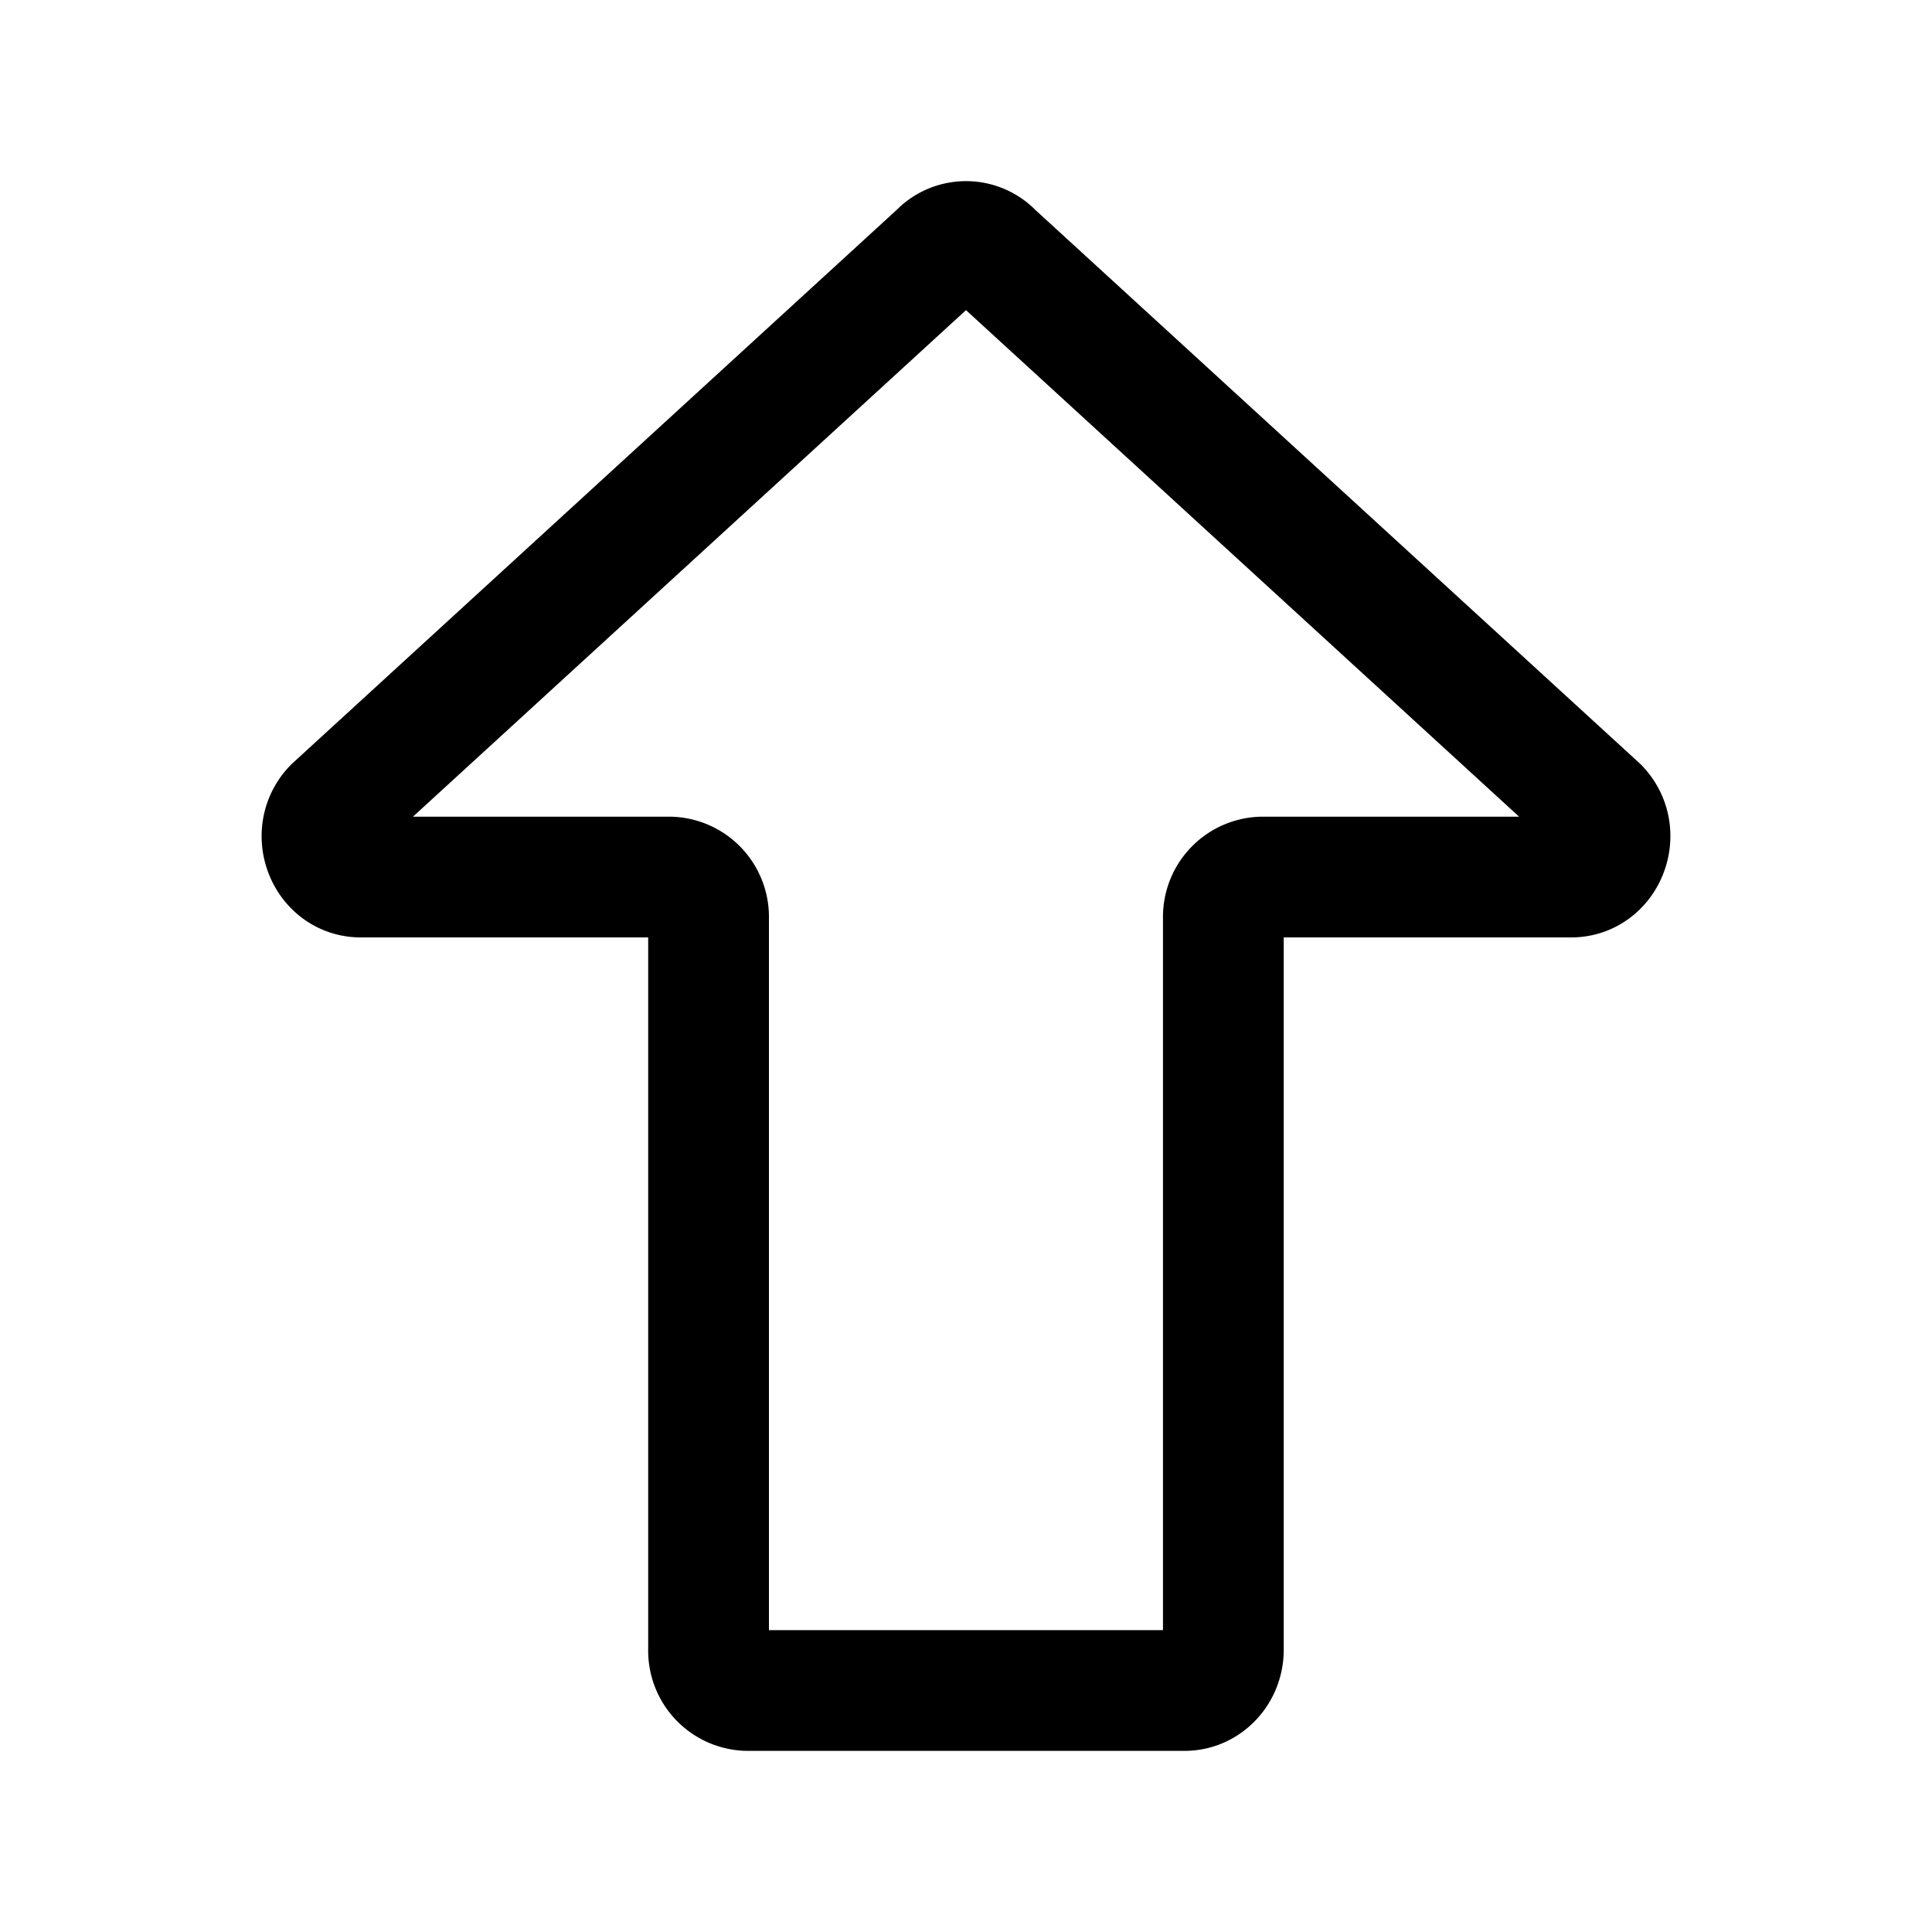
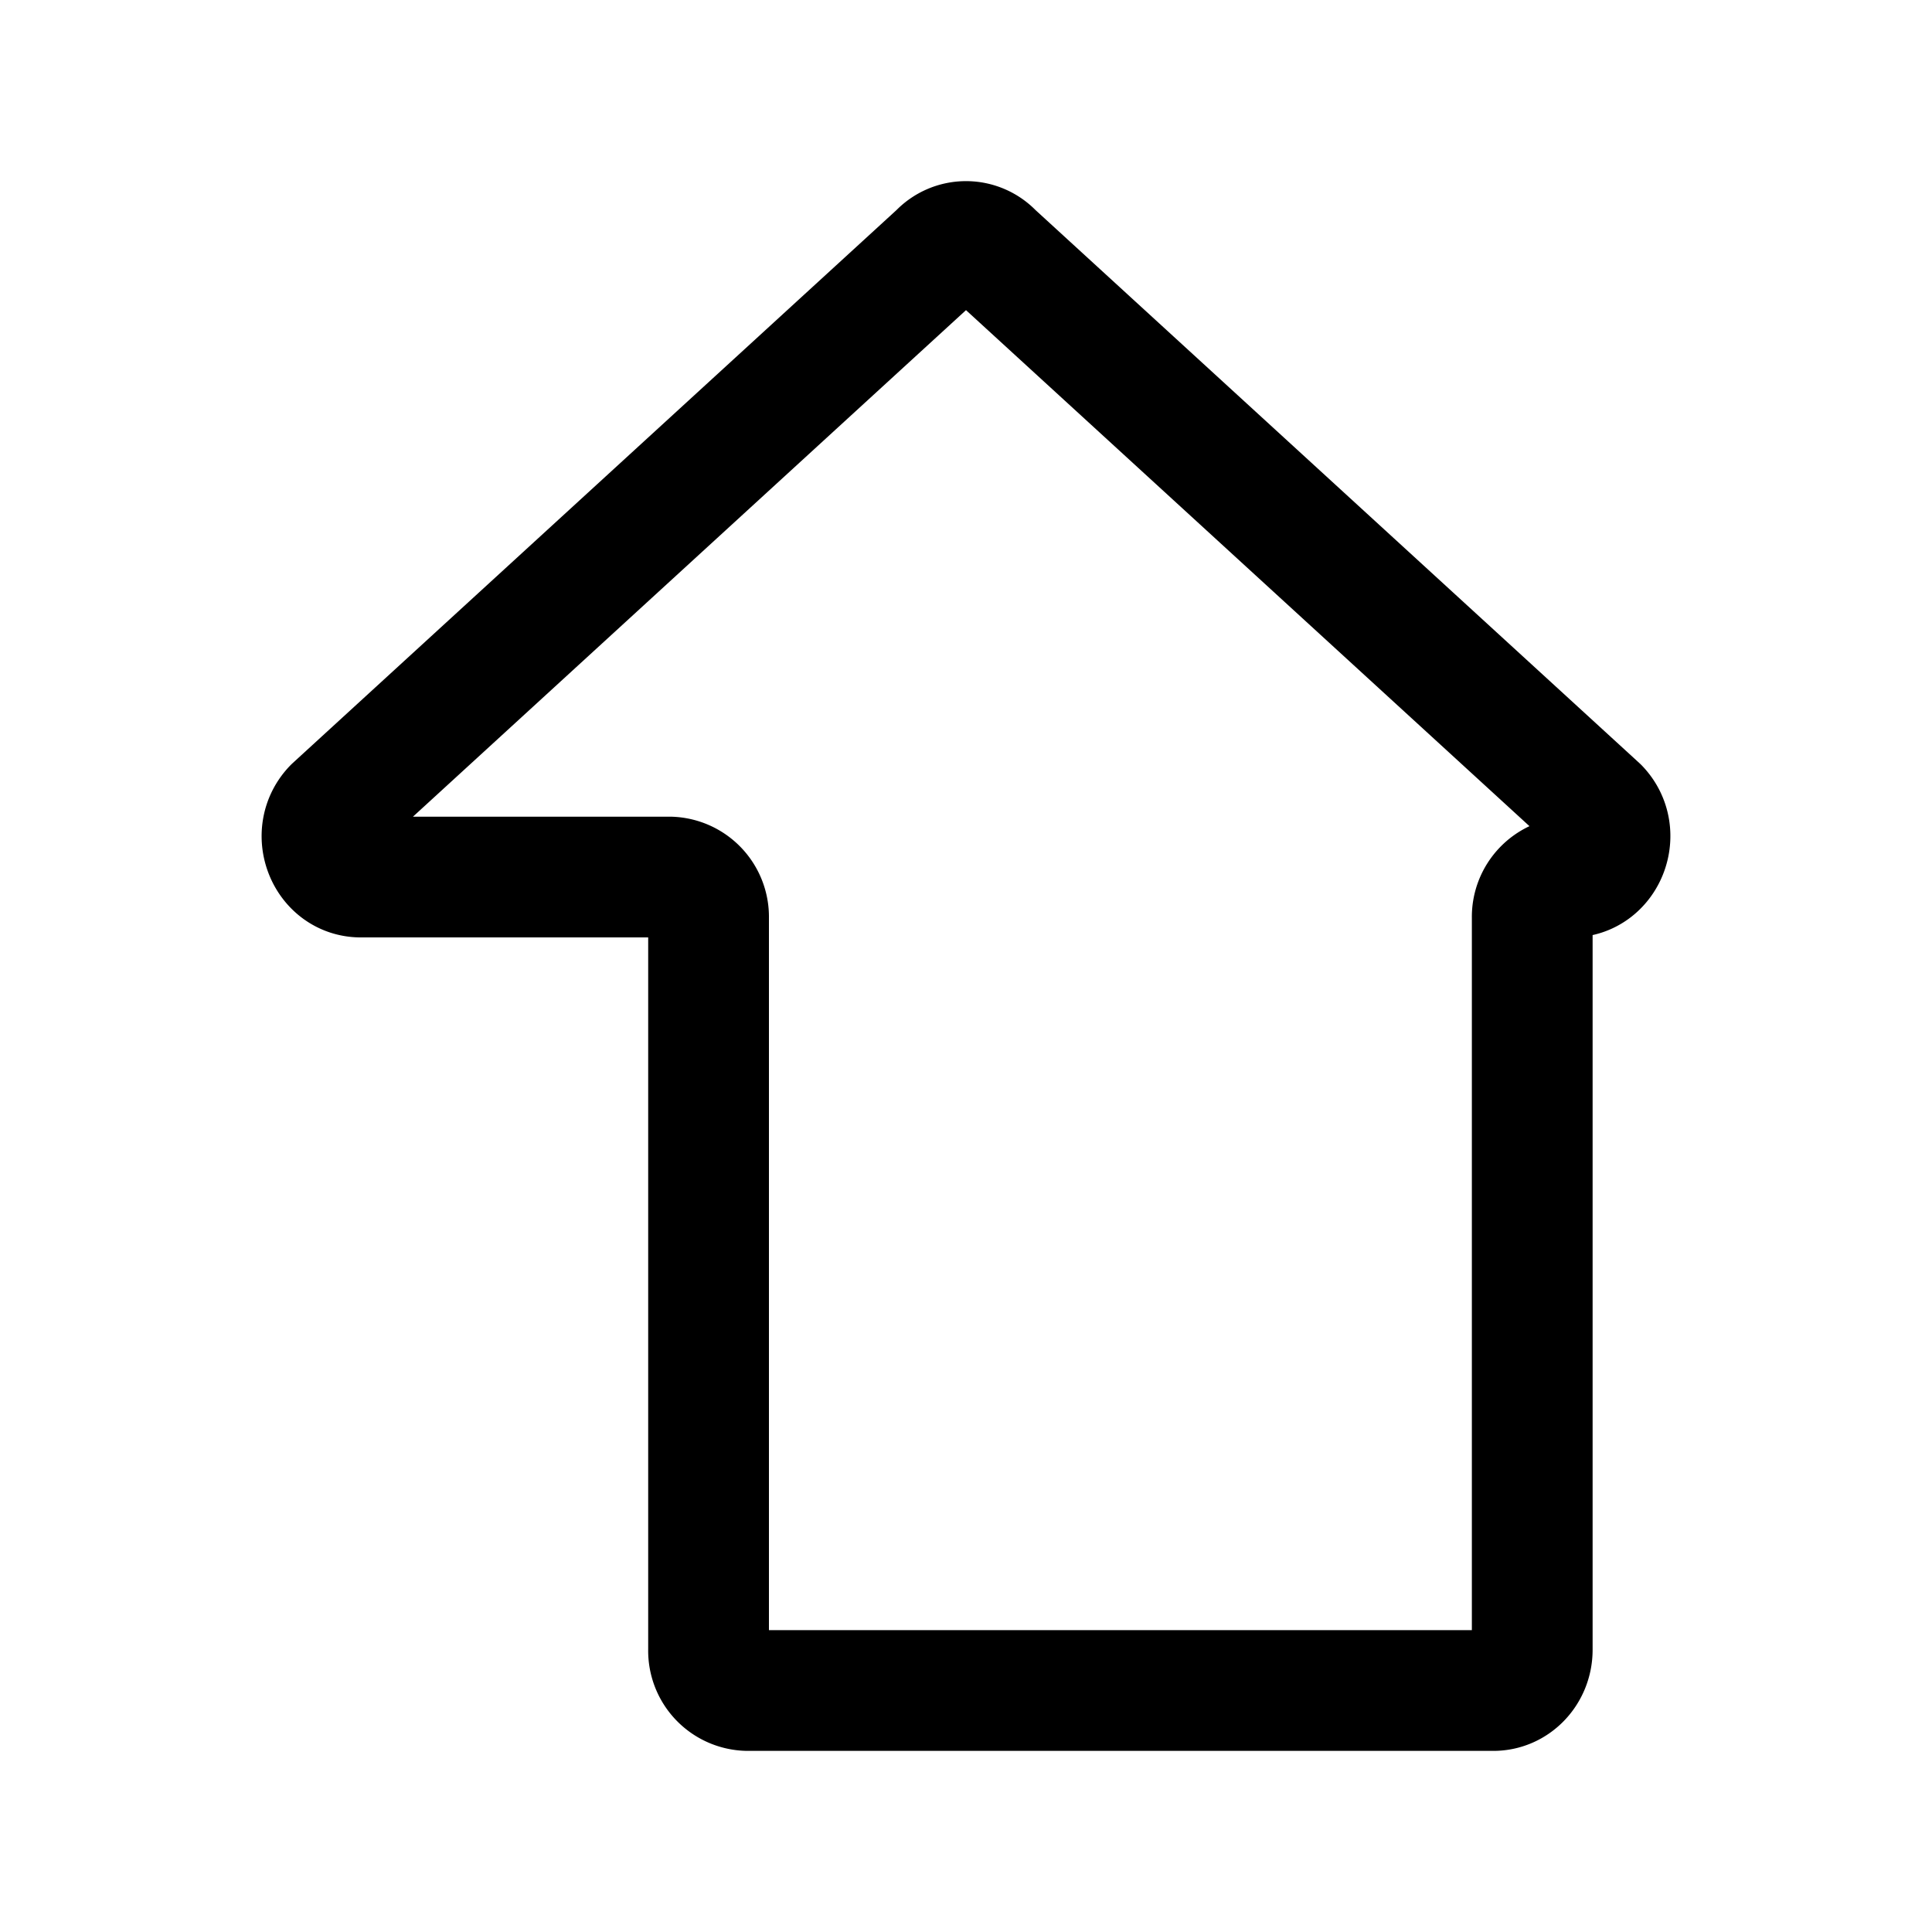
<svg xmlns="http://www.w3.org/2000/svg" width="24" height="24" fill="none" viewBox="0 0 24 24" stroke-width="1.5" stroke="currentColor" stroke-linecap="round" stroke-linejoin="round">
-   <path d="M4.483 10.895c-.43 0-.645-.545-.34-.863l7.516-6.884a.467.467 0 0 1 .682 0l7.517 6.884c.304.318.088.863-.341.863H15.68a.495.495 0 0 0-.483.506v9.093c0 .28-.216.506-.482.506H9.284a.494.494 0 0 1-.482-.506v-9.093a.495.495 0 0 0-.483-.506z" />
+   <path d="M4.483 10.895c-.43 0-.645-.545-.34-.863l7.516-6.884a.467.467 0 0 1 .682 0l7.517 6.884c.304.318.088.863-.341.863a.495.495 0 0 0-.483.506v9.093c0 .28-.216.506-.482.506H9.284a.494.494 0 0 1-.482-.506v-9.093a.495.495 0 0 0-.483-.506z" />
</svg>